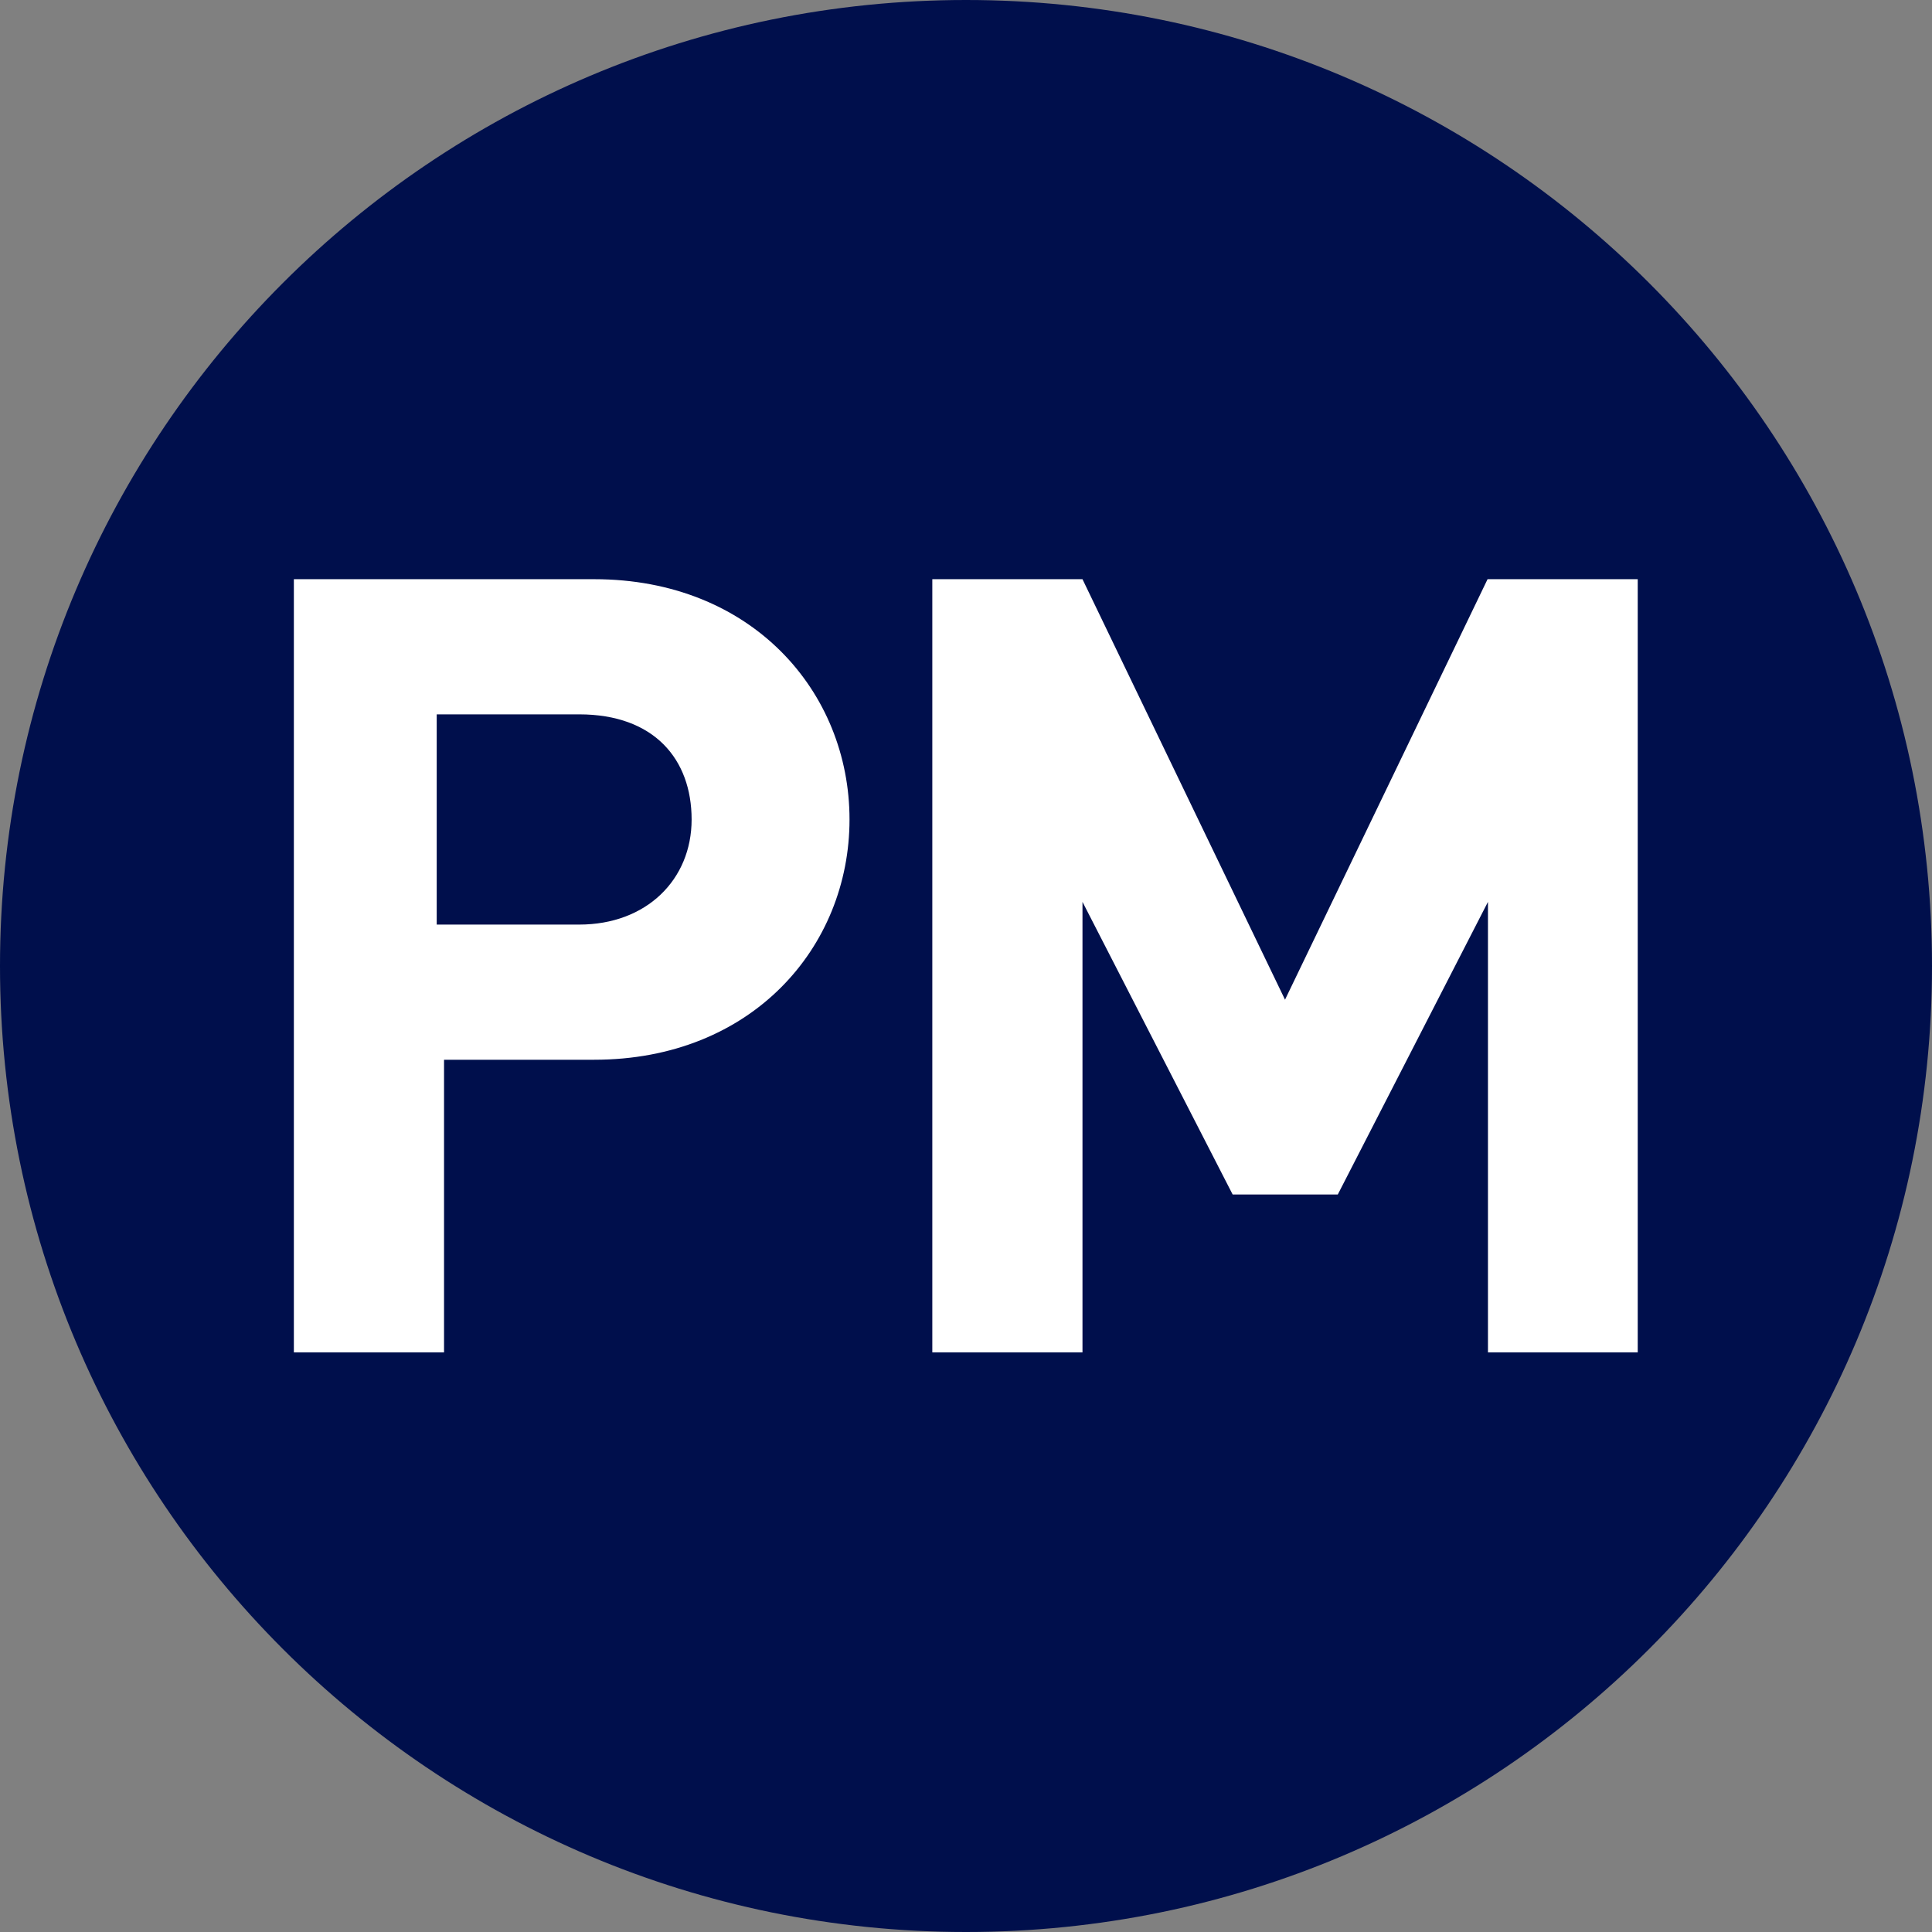
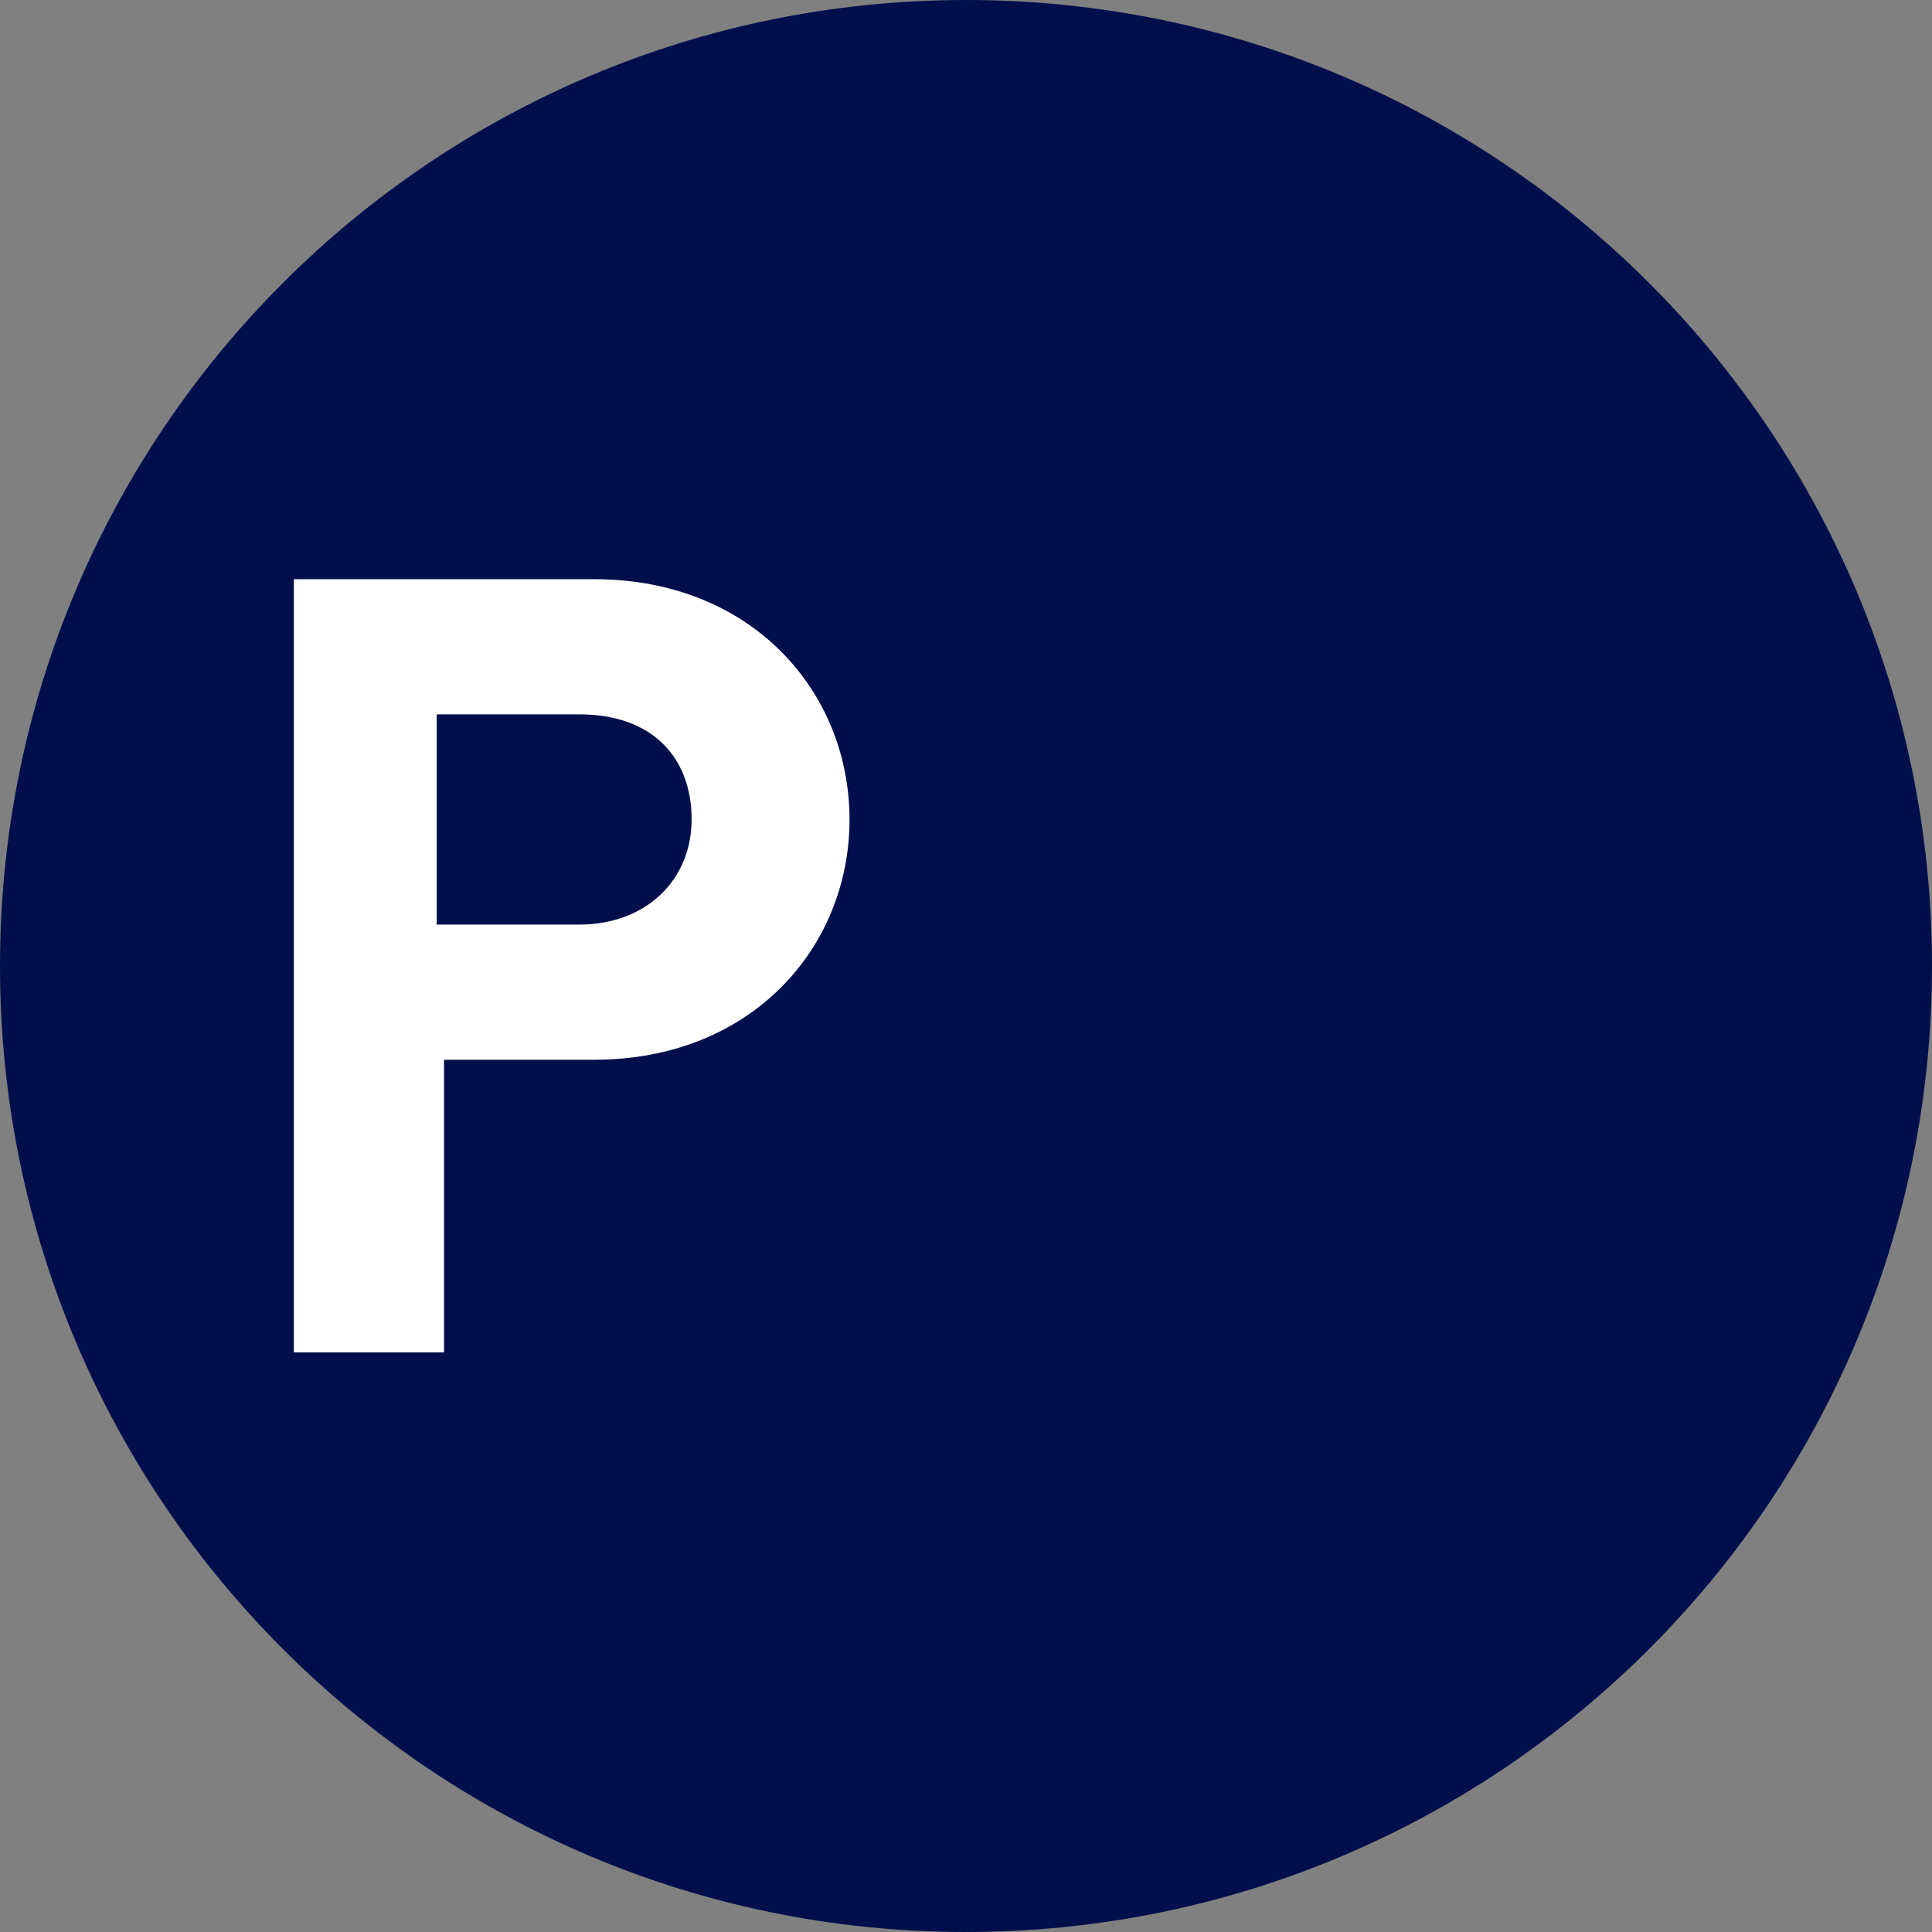
<svg xmlns="http://www.w3.org/2000/svg" version="1.1" width="48" height="48">
  <rect width="100%" height="100%" fill="#808080" stroke="none" />
  <svg width="48" height="48" viewBox="0 0 48 48" fill="none">
    <g clip-path="url(#clip0_50_10)">
      <path d="M24 48C37.255 48 48 37.255 48 24C48 10.745 37.255 0 24 0C10.745 0 0 10.745 0 24C0 37.255 10.745 48 24 48Z" fill="#000F4C" />
      <path d="M14.763 26.329H11.032V33.6H7.301V14.39H14.763C18.676 14.39 21.106 17.183 21.106 20.36C21.106 23.536 18.676 26.329 14.763 26.329ZM14.39 17.748H10.85V22.971H14.39C16.064 22.971 17.183 21.852 17.183 20.36C17.183 18.867 16.256 17.748 14.39 17.748Z" fill="white" />
-       <path d="M36.968 33.6V22.407L33.237 29.677H30.625L26.894 22.407V33.6H23.163V14.39H26.894L31.926 24.837L36.958 14.39H40.689V33.6H36.968Z" fill="white" />
    </g>
    <defs>
      <clipPath id="SvgjsClipPath1001">
        <path d="M0 24C0 10.745 10.745 0 24 0V0C37.255 0 48 10.745 48 24V24C48 37.255 37.255 48 24 48V48C10.745 48 0 37.255 0 24V24Z" fill="white" />
      </clipPath>
    </defs>
  </svg>
  <style>@media (prefers-color-scheme: light) { :root { filter: none; } }
@media (prefers-color-scheme: dark) { :root { filter: none; } }
</style>
</svg>